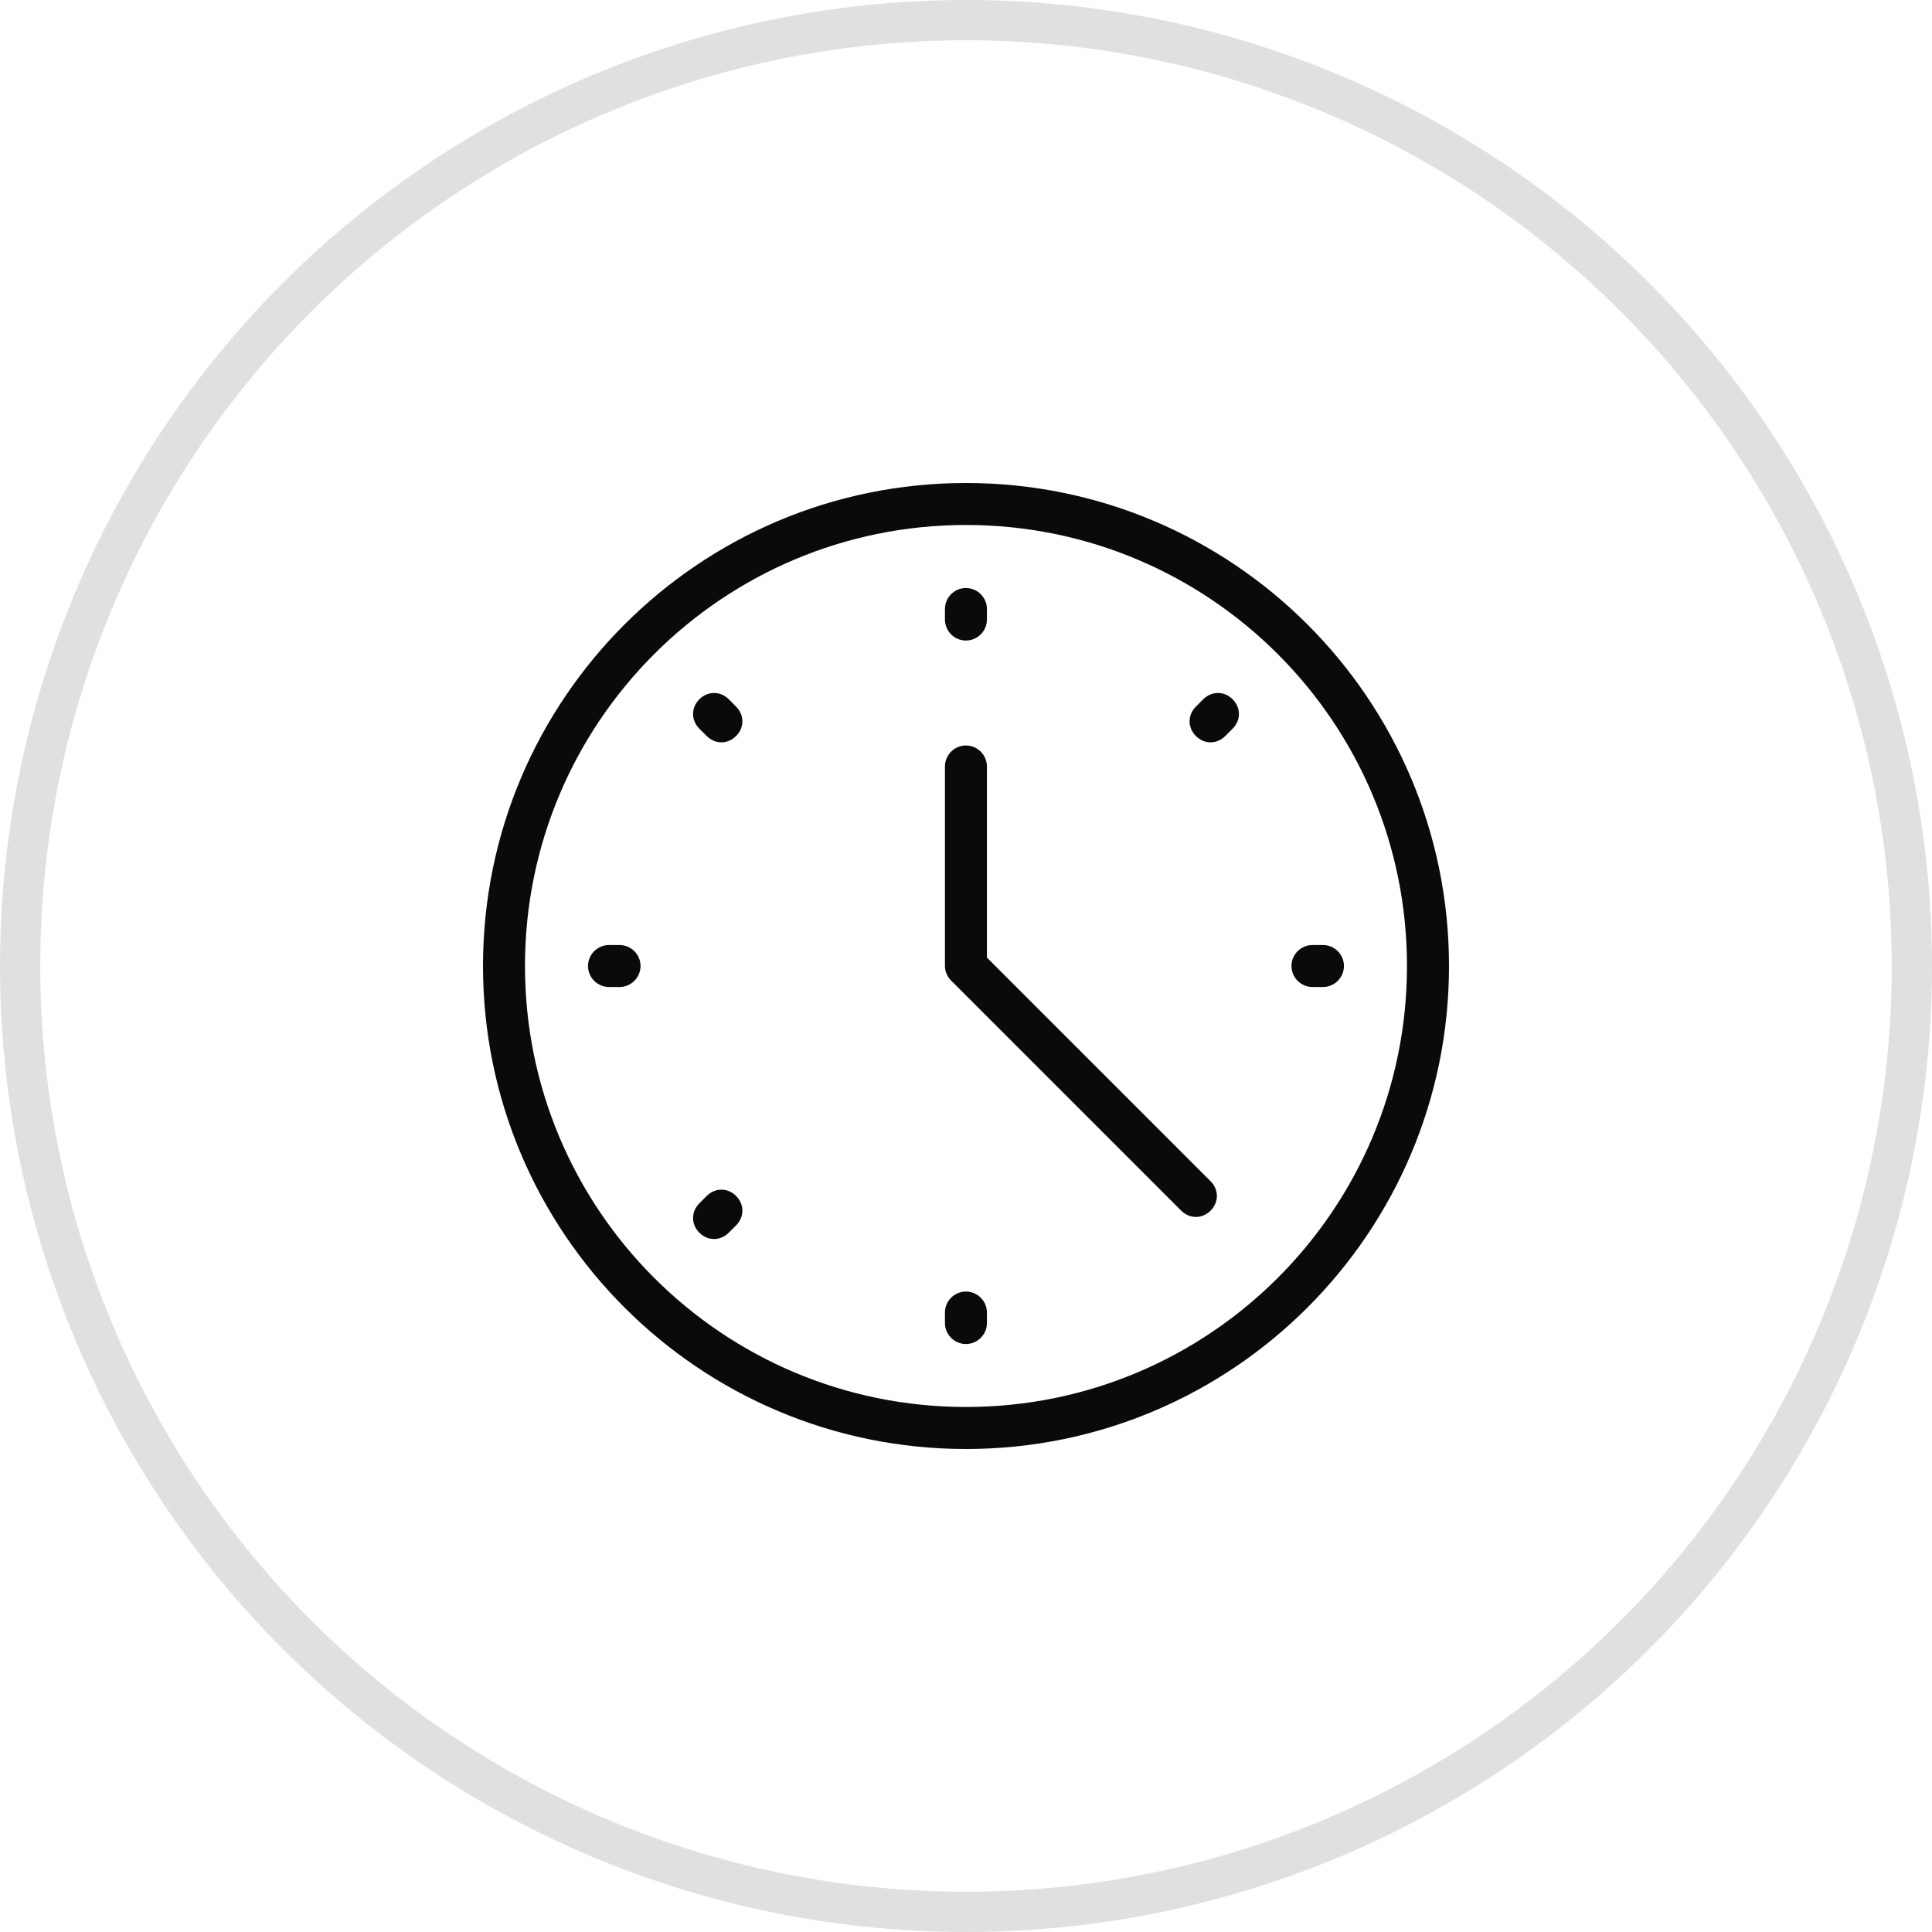
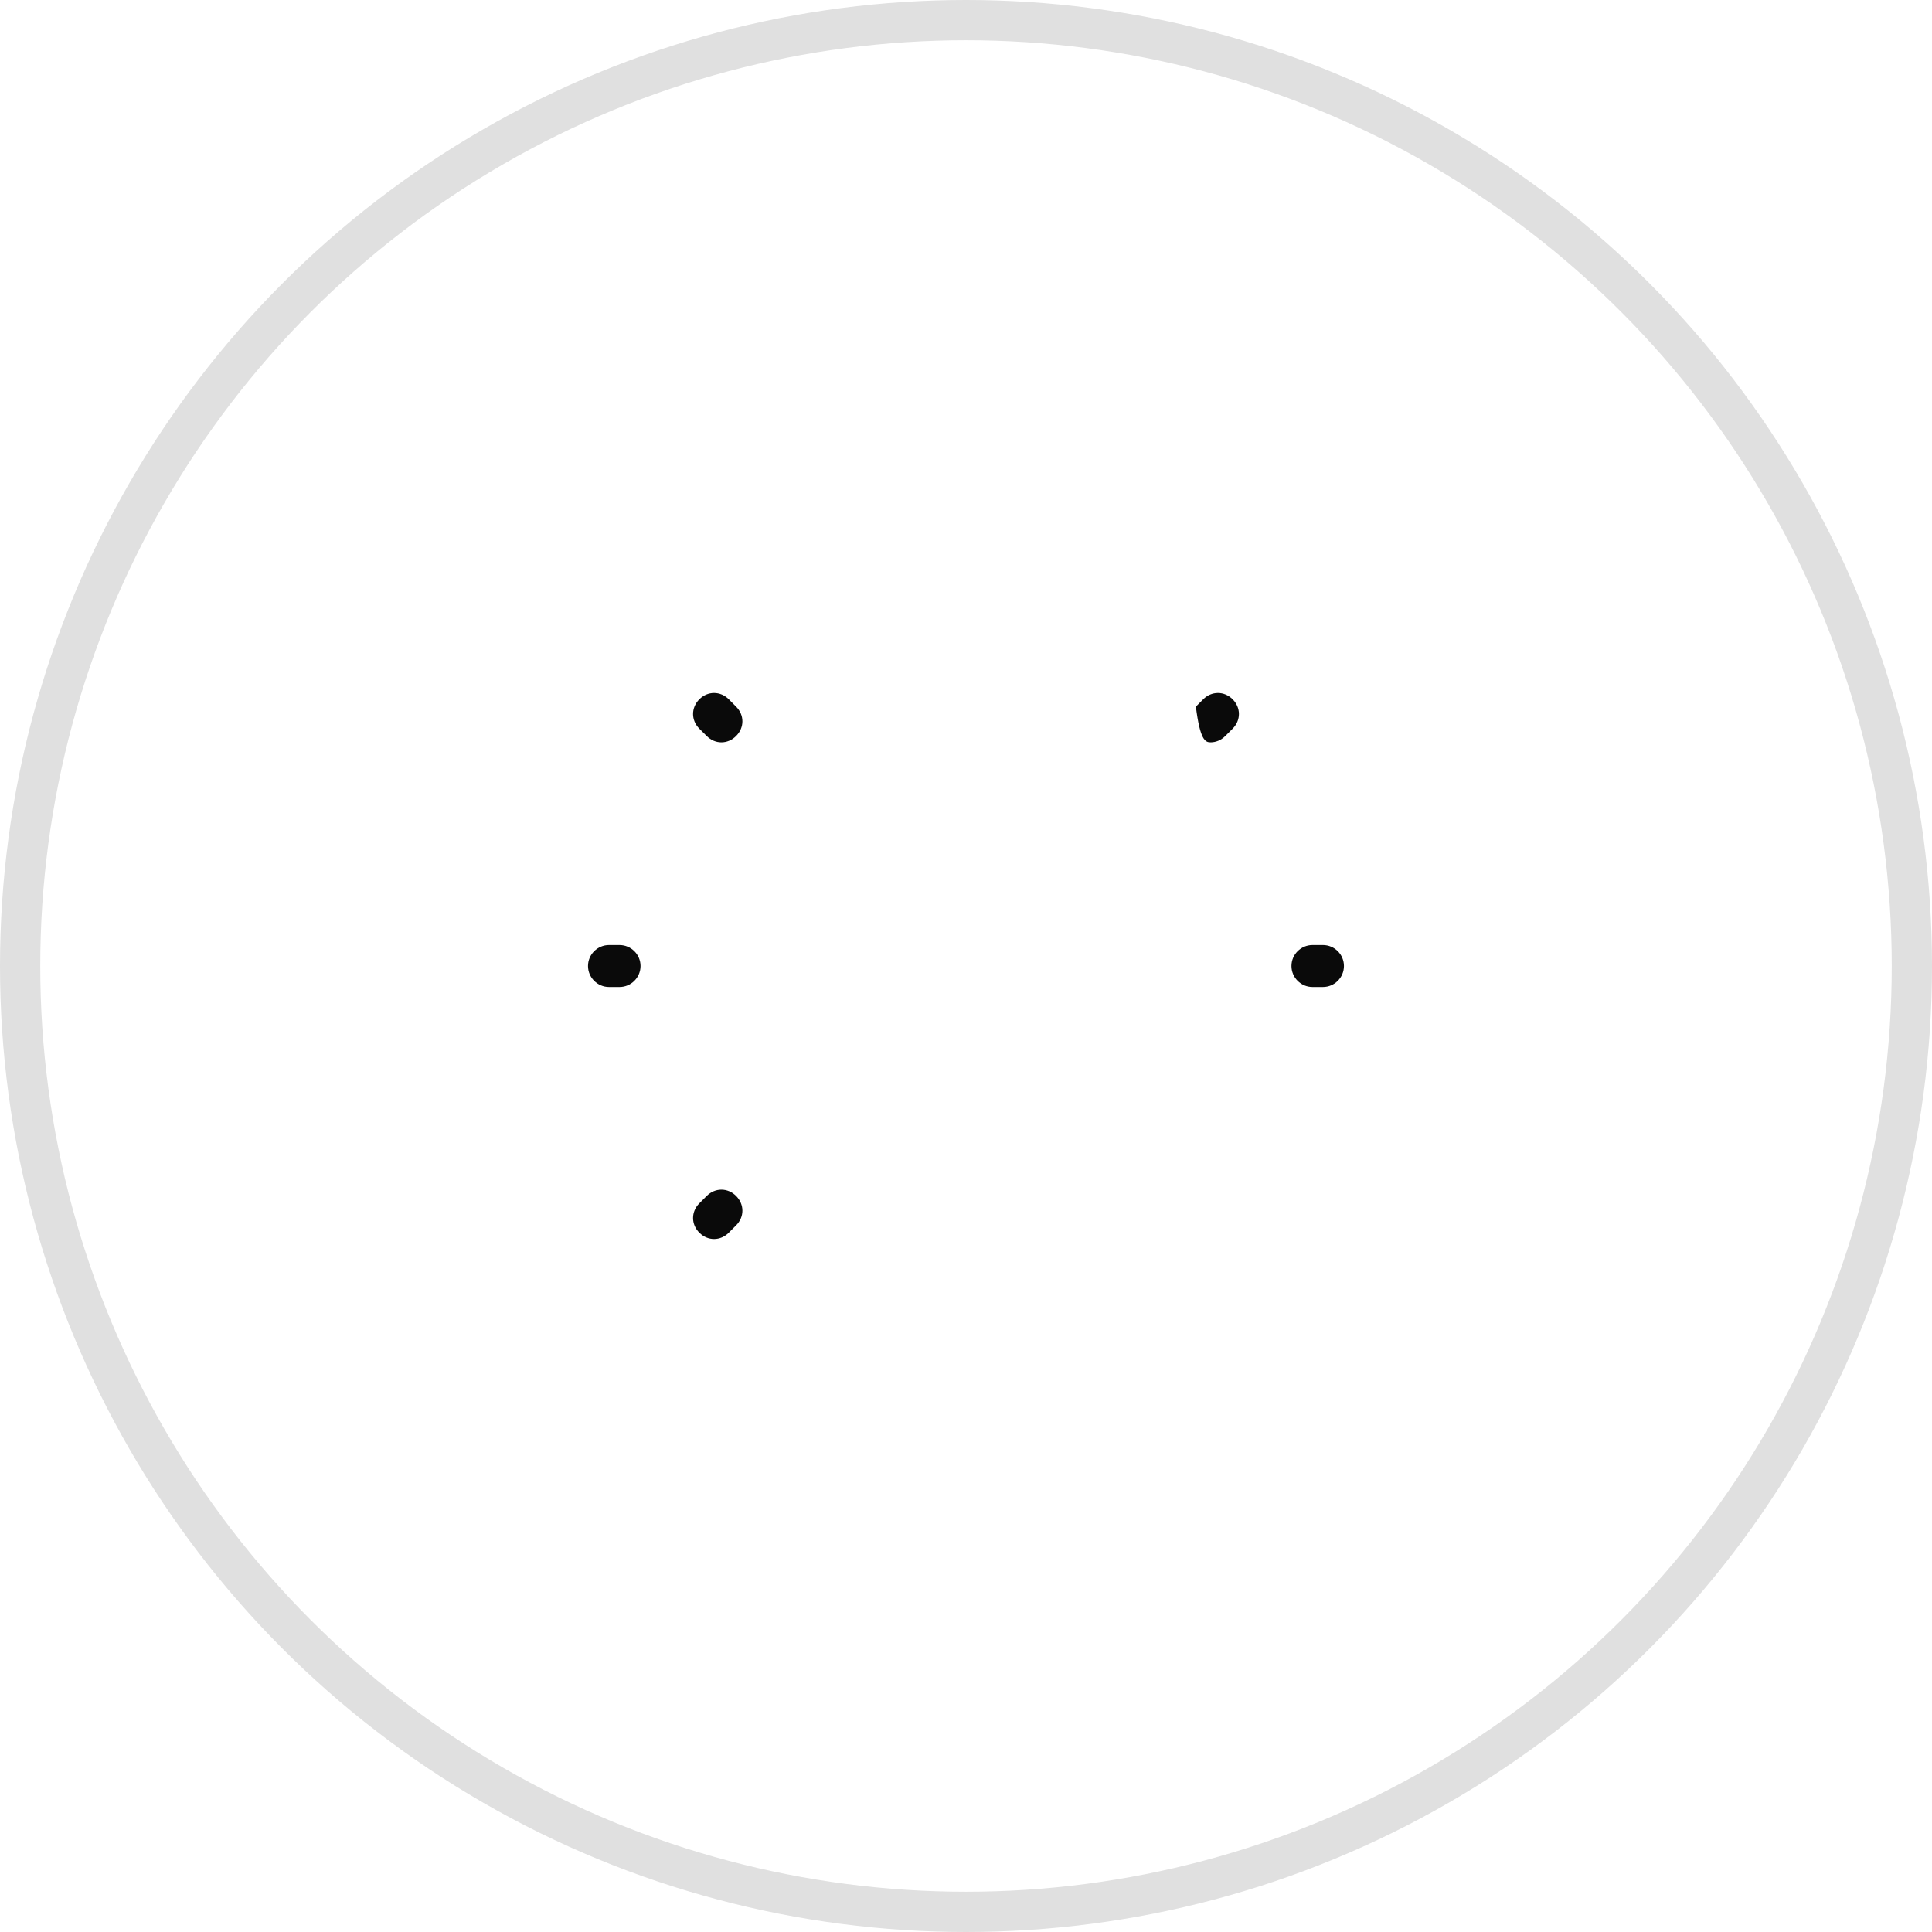
<svg xmlns="http://www.w3.org/2000/svg" width="48" height="48" viewBox="0 0 48 48" fill="none">
  <circle cx="24" cy="24" r="23.5" stroke="#E0E0E0" />
  <g clip-path="url(#clip0_647_5506)">
-     <path d="M23.998 15.914C24.285 15.914 24.52 15.679 24.52 15.392V15.131C24.52 14.844 24.285 14.609 23.998 14.609C23.711 14.609 23.477 14.844 23.477 15.131V15.392C23.477 15.679 23.711 15.914 23.998 15.914Z" fill="#0A0A0A" />
-     <path d="M23.998 32.088C23.711 32.088 23.477 32.323 23.477 32.61V32.87C23.477 33.157 23.711 33.392 23.998 33.392C24.285 33.392 24.52 33.157 24.52 32.87V32.61C24.52 32.323 24.285 32.088 23.998 32.088Z" fill="#0A0A0A" />
    <path d="M15.392 23.479H15.131C14.844 23.479 14.609 23.713 14.609 24C14.609 24.287 14.844 24.522 15.131 24.522H15.392C15.679 24.522 15.914 24.287 15.914 24C15.914 23.713 15.679 23.479 15.392 23.479Z" fill="#0A0A0A" />
    <path d="M32.868 23.479H32.608C32.321 23.479 32.086 23.713 32.086 24C32.086 24.287 32.321 24.522 32.608 24.522H32.868C33.156 24.522 33.39 24.287 33.39 24C33.39 23.713 33.156 23.479 32.868 23.479Z" fill="#0A0A0A" />
    <path d="M18.106 17.373C17.897 17.165 17.584 17.165 17.375 17.373C17.167 17.582 17.167 17.895 17.375 18.104L17.558 18.286C17.662 18.391 17.793 18.443 17.923 18.443C18.053 18.443 18.184 18.391 18.288 18.286C18.497 18.078 18.497 17.765 18.288 17.556L18.106 17.373Z" fill="#0A0A0A" />
    <path d="M17.558 29.713L17.375 29.896C17.167 30.105 17.167 30.418 17.375 30.626C17.48 30.731 17.61 30.783 17.741 30.783C17.871 30.783 18.001 30.731 18.106 30.626L18.288 30.444C18.497 30.235 18.497 29.922 18.288 29.713C18.08 29.505 17.767 29.505 17.558 29.713Z" fill="#0A0A0A" />
-     <path d="M29.894 17.373L29.711 17.556C29.503 17.765 29.503 18.078 29.711 18.286C29.816 18.391 29.946 18.443 30.076 18.443C30.207 18.443 30.337 18.391 30.442 18.286L30.624 18.104C30.833 17.895 30.833 17.582 30.624 17.373C30.416 17.165 30.102 17.165 29.894 17.373Z" fill="#0A0A0A" />
-     <path d="M24.52 23.791V19.043C24.52 18.756 24.285 18.521 23.998 18.521C23.711 18.521 23.477 18.756 23.477 19.043V24C23.477 24.13 23.529 24.261 23.633 24.365L29.346 30.078C29.451 30.182 29.581 30.235 29.711 30.235C29.842 30.235 29.972 30.182 30.077 30.078C30.285 29.869 30.285 29.556 30.077 29.348L24.52 23.791Z" fill="#0A0A0A" />
-     <path d="M24 12C17.374 12 12 17.374 12 24C12 30.626 17.374 36 24 36C30.626 36 36 30.626 36 24C36 17.374 30.626 12 24 12ZM24 34.956C17.948 34.956 13.043 30.052 13.043 24C13.043 17.948 17.948 13.043 24 13.043C30.052 13.043 34.956 17.948 34.956 24C34.956 30.052 30.052 34.956 24 34.956Z" fill="#0A0A0A" />
+     <path d="M29.894 17.373L29.711 17.556C29.816 18.391 29.946 18.443 30.076 18.443C30.207 18.443 30.337 18.391 30.442 18.286L30.624 18.104C30.833 17.895 30.833 17.582 30.624 17.373C30.416 17.165 30.102 17.165 29.894 17.373Z" fill="#0A0A0A" />
  </g>
  <defs>
    <clipPath id="clip0_647_5506">
      <rect width="24" height="24" fill="white" transform="translate(12 12)" />
    </clipPath>
  </defs>
</svg>